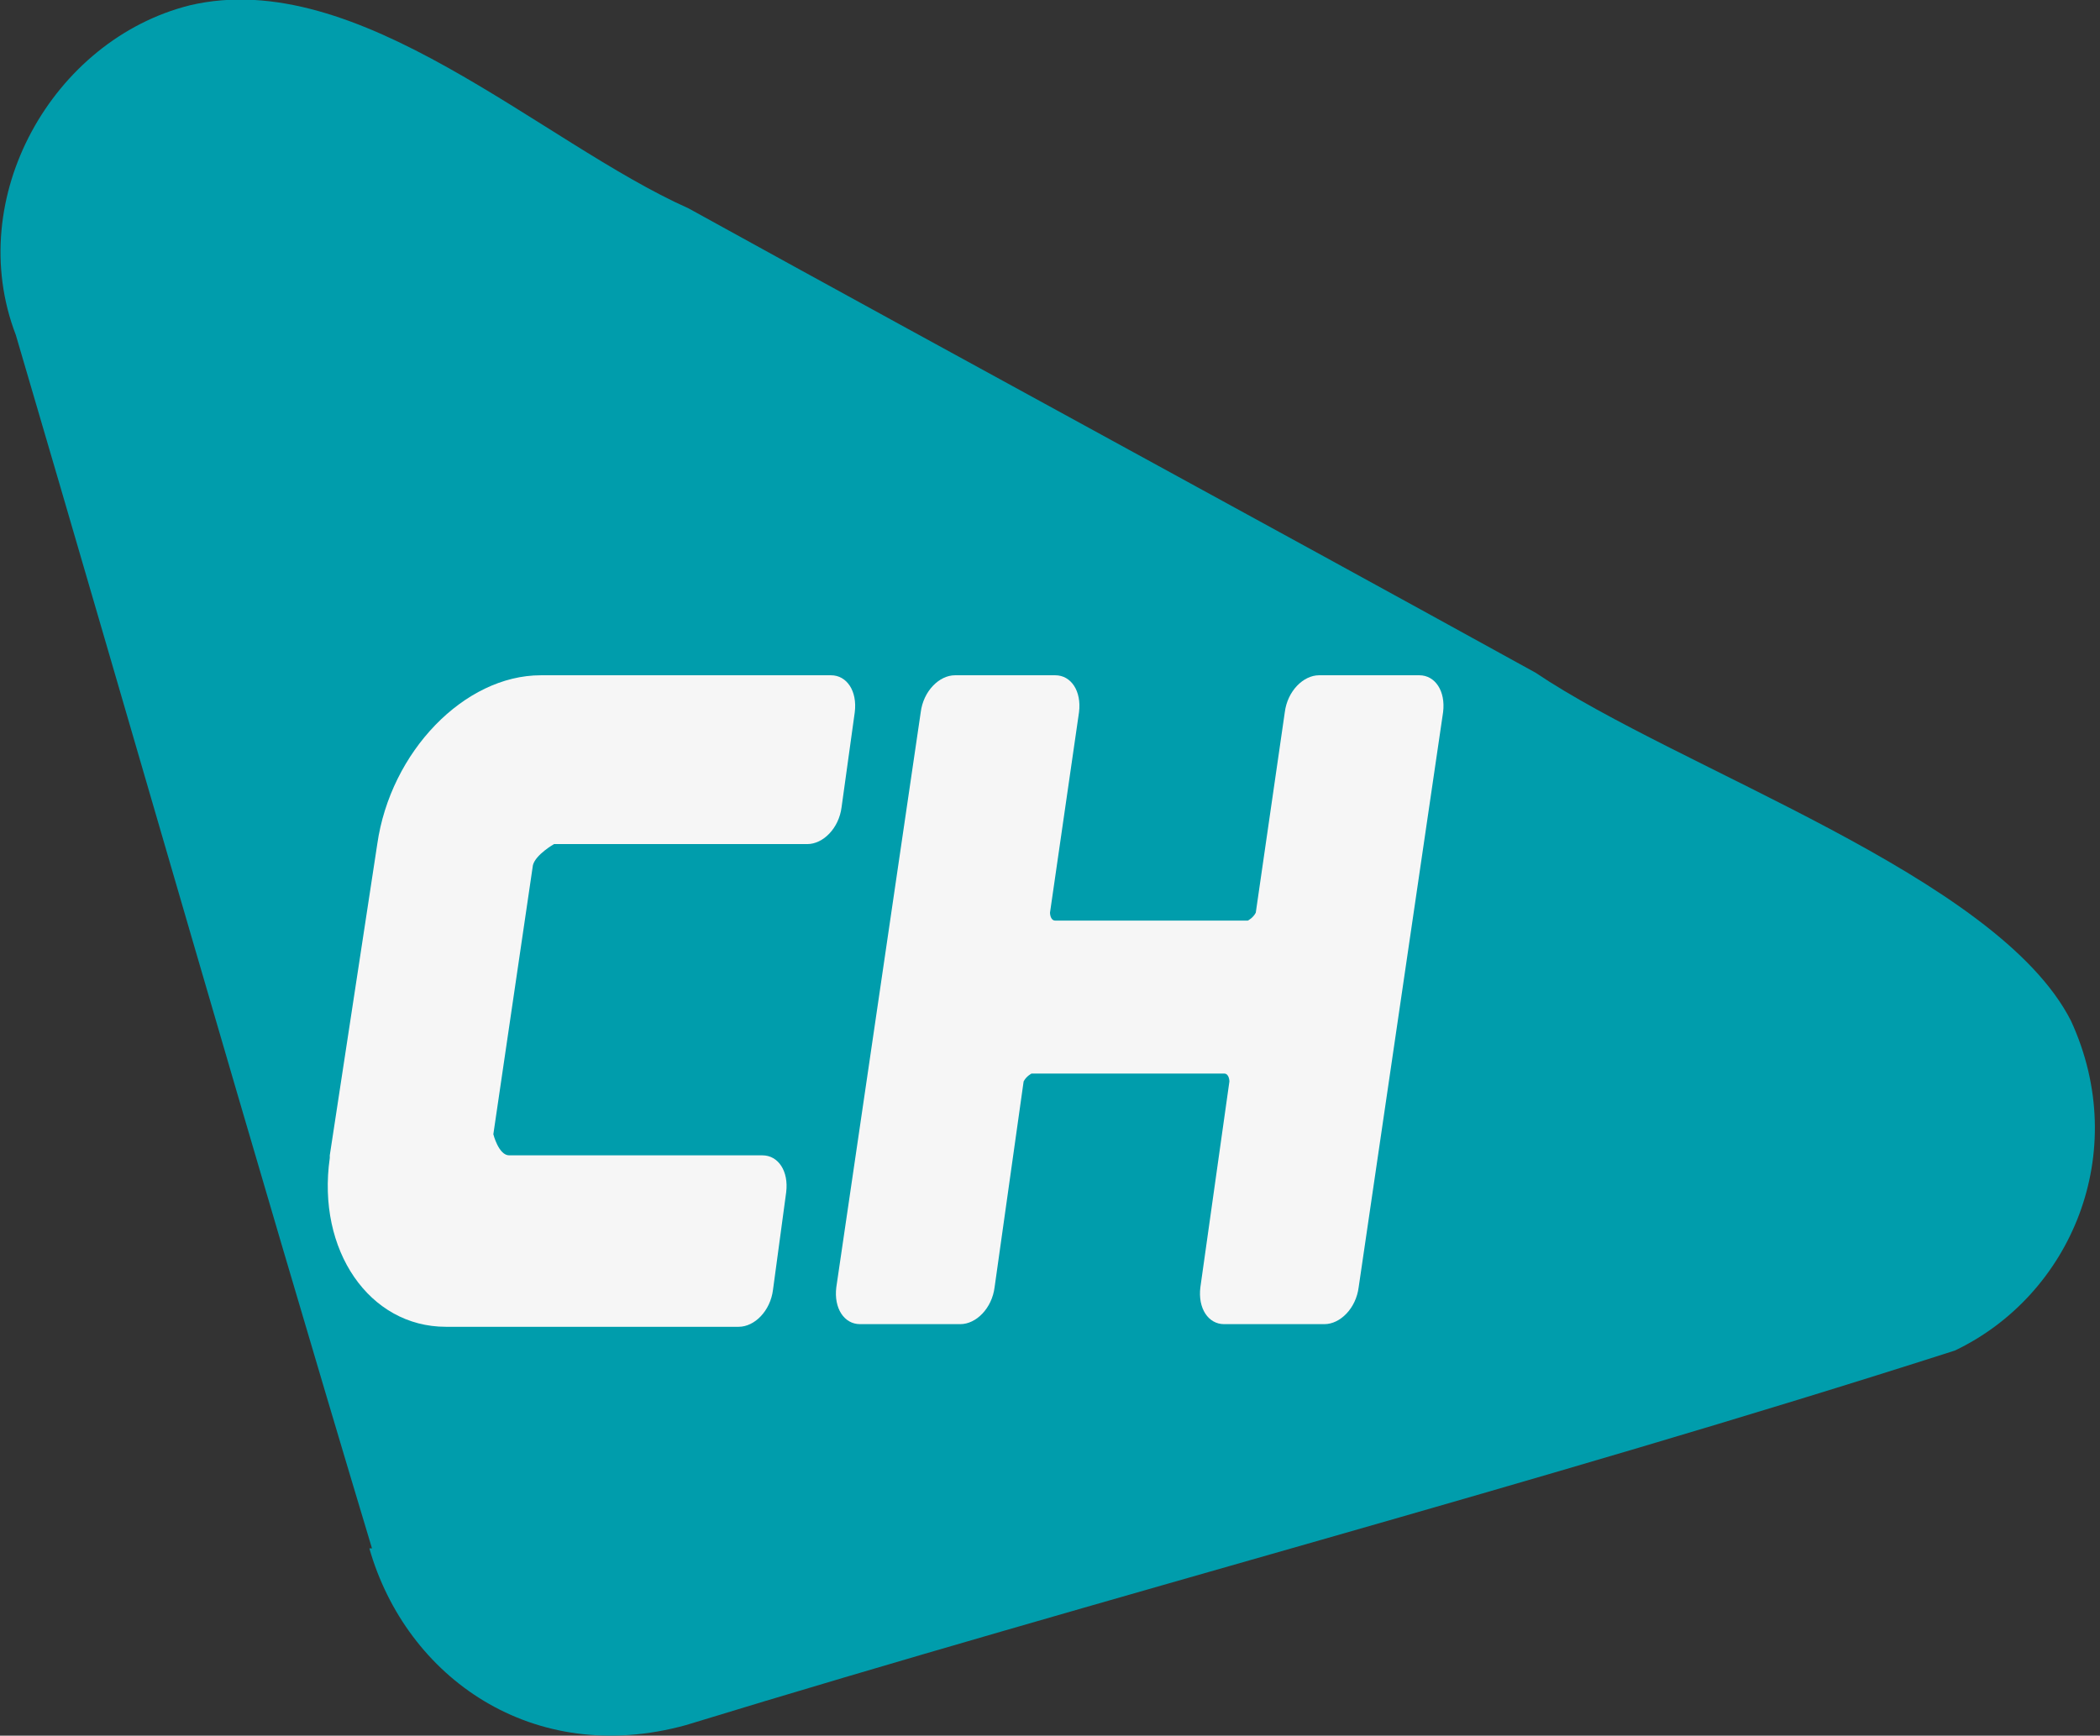
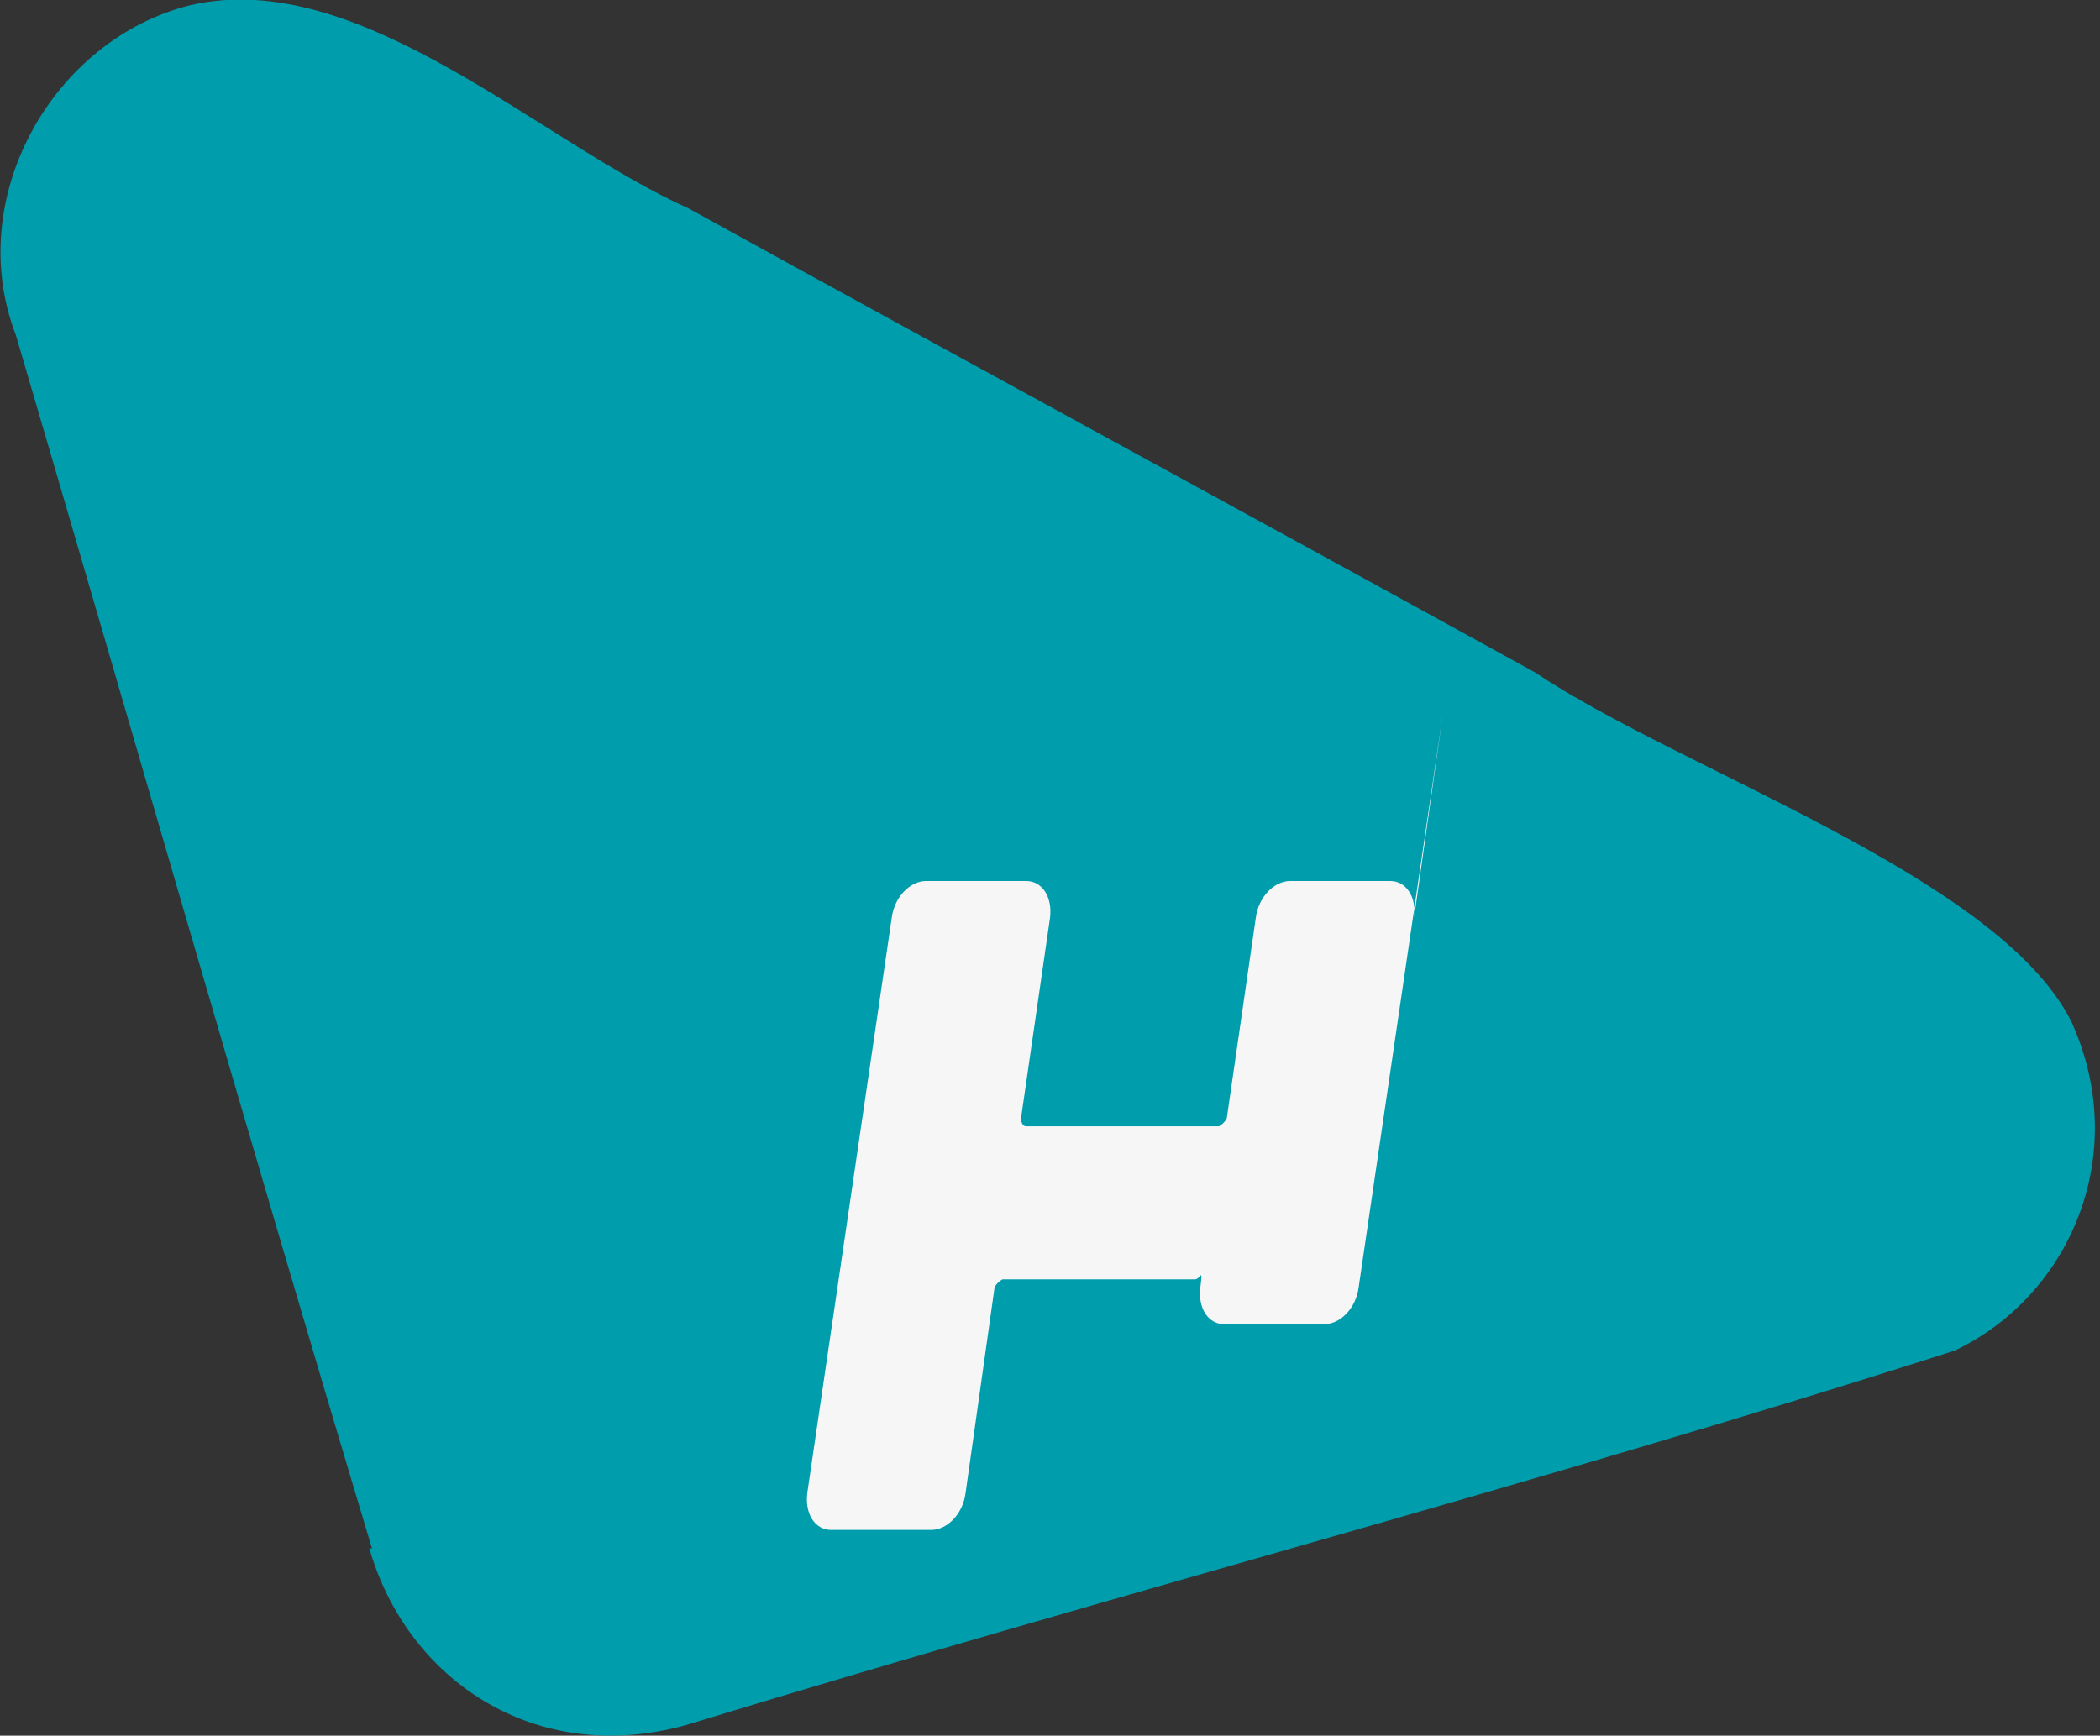
<svg xmlns="http://www.w3.org/2000/svg" id="Ebene_1" viewBox="0 0 7.96 6.58">
  <rect x="0" y="0" width="7.96" height="6.58" fill="#333333" stroke="none" />
  <defs>
    <style>.cls-1{fill:#f6f6f6;}.cls-2{fill:#009dac;}</style>
  </defs>
  <path class="cls-2" d="M1.4,5.87c.14.49.62.83,1.2.67,1.6-.49,3.22-.91,4.81-1.42.44-.21.67-.75.44-1.25-.28-.55-1.48-.95-2.03-1.32-1.07-.59-2.14-1.17-3.21-1.76C2.05.54,1.36-.13.72.02.2.15-.14.75.06,1.27c.45,1.53.89,3.07,1.35,4.6Z" />
-   <path class="cls-1" d="M1.25,4.38l.18-1.18c.05-.35.33-.64.62-.64h1.1c.06,0,.1.06.09.14l-.05.36c-.01.08-.07.14-.13.14h-.96s-.07.04-.08.08l-.15,1.02s.02.08.06.08h.96c.06,0,.1.06.09.14l-.05.37c-.01.08-.07.14-.13.14h-1.11c-.29,0-.49-.29-.44-.64Z" />
-   <path class="cls-1" d="M5.47,2.7l-.32,2.18c-.01.08-.07.14-.13.14h-.38c-.06,0-.1-.06-.09-.14l.11-.78s0-.03-.02-.03h-.73s-.02.01-.03.03l-.11.78c-.01.08-.07.14-.13.14h-.38c-.06,0-.1-.06-.09-.14l.32-2.18c.01-.08.07-.14.13-.14h.38c.06,0,.1.06.09.14l-.11.76s0,.03.02.03h.73s.02-.01.03-.03l.11-.76c.01-.08.07-.14.13-.14h.38c.06,0,.1.06.09.14Z" />
+   <path class="cls-1" d="M5.47,2.7l-.32,2.18c-.01.08-.07.14-.13.14h-.38c-.06,0-.1-.06-.09-.14s0-.03-.02-.03h-.73s-.02.01-.03.03l-.11.78c-.01.08-.07.14-.13.14h-.38c-.06,0-.1-.06-.09-.14l.32-2.18c.01-.08.07-.14.13-.14h.38c.06,0,.1.06.09.14l-.11.76s0,.03.02.03h.73s.02-.01.03-.03l.11-.76c.01-.08.07-.14.13-.14h.38c.06,0,.1.06.09.14Z" />
</svg>